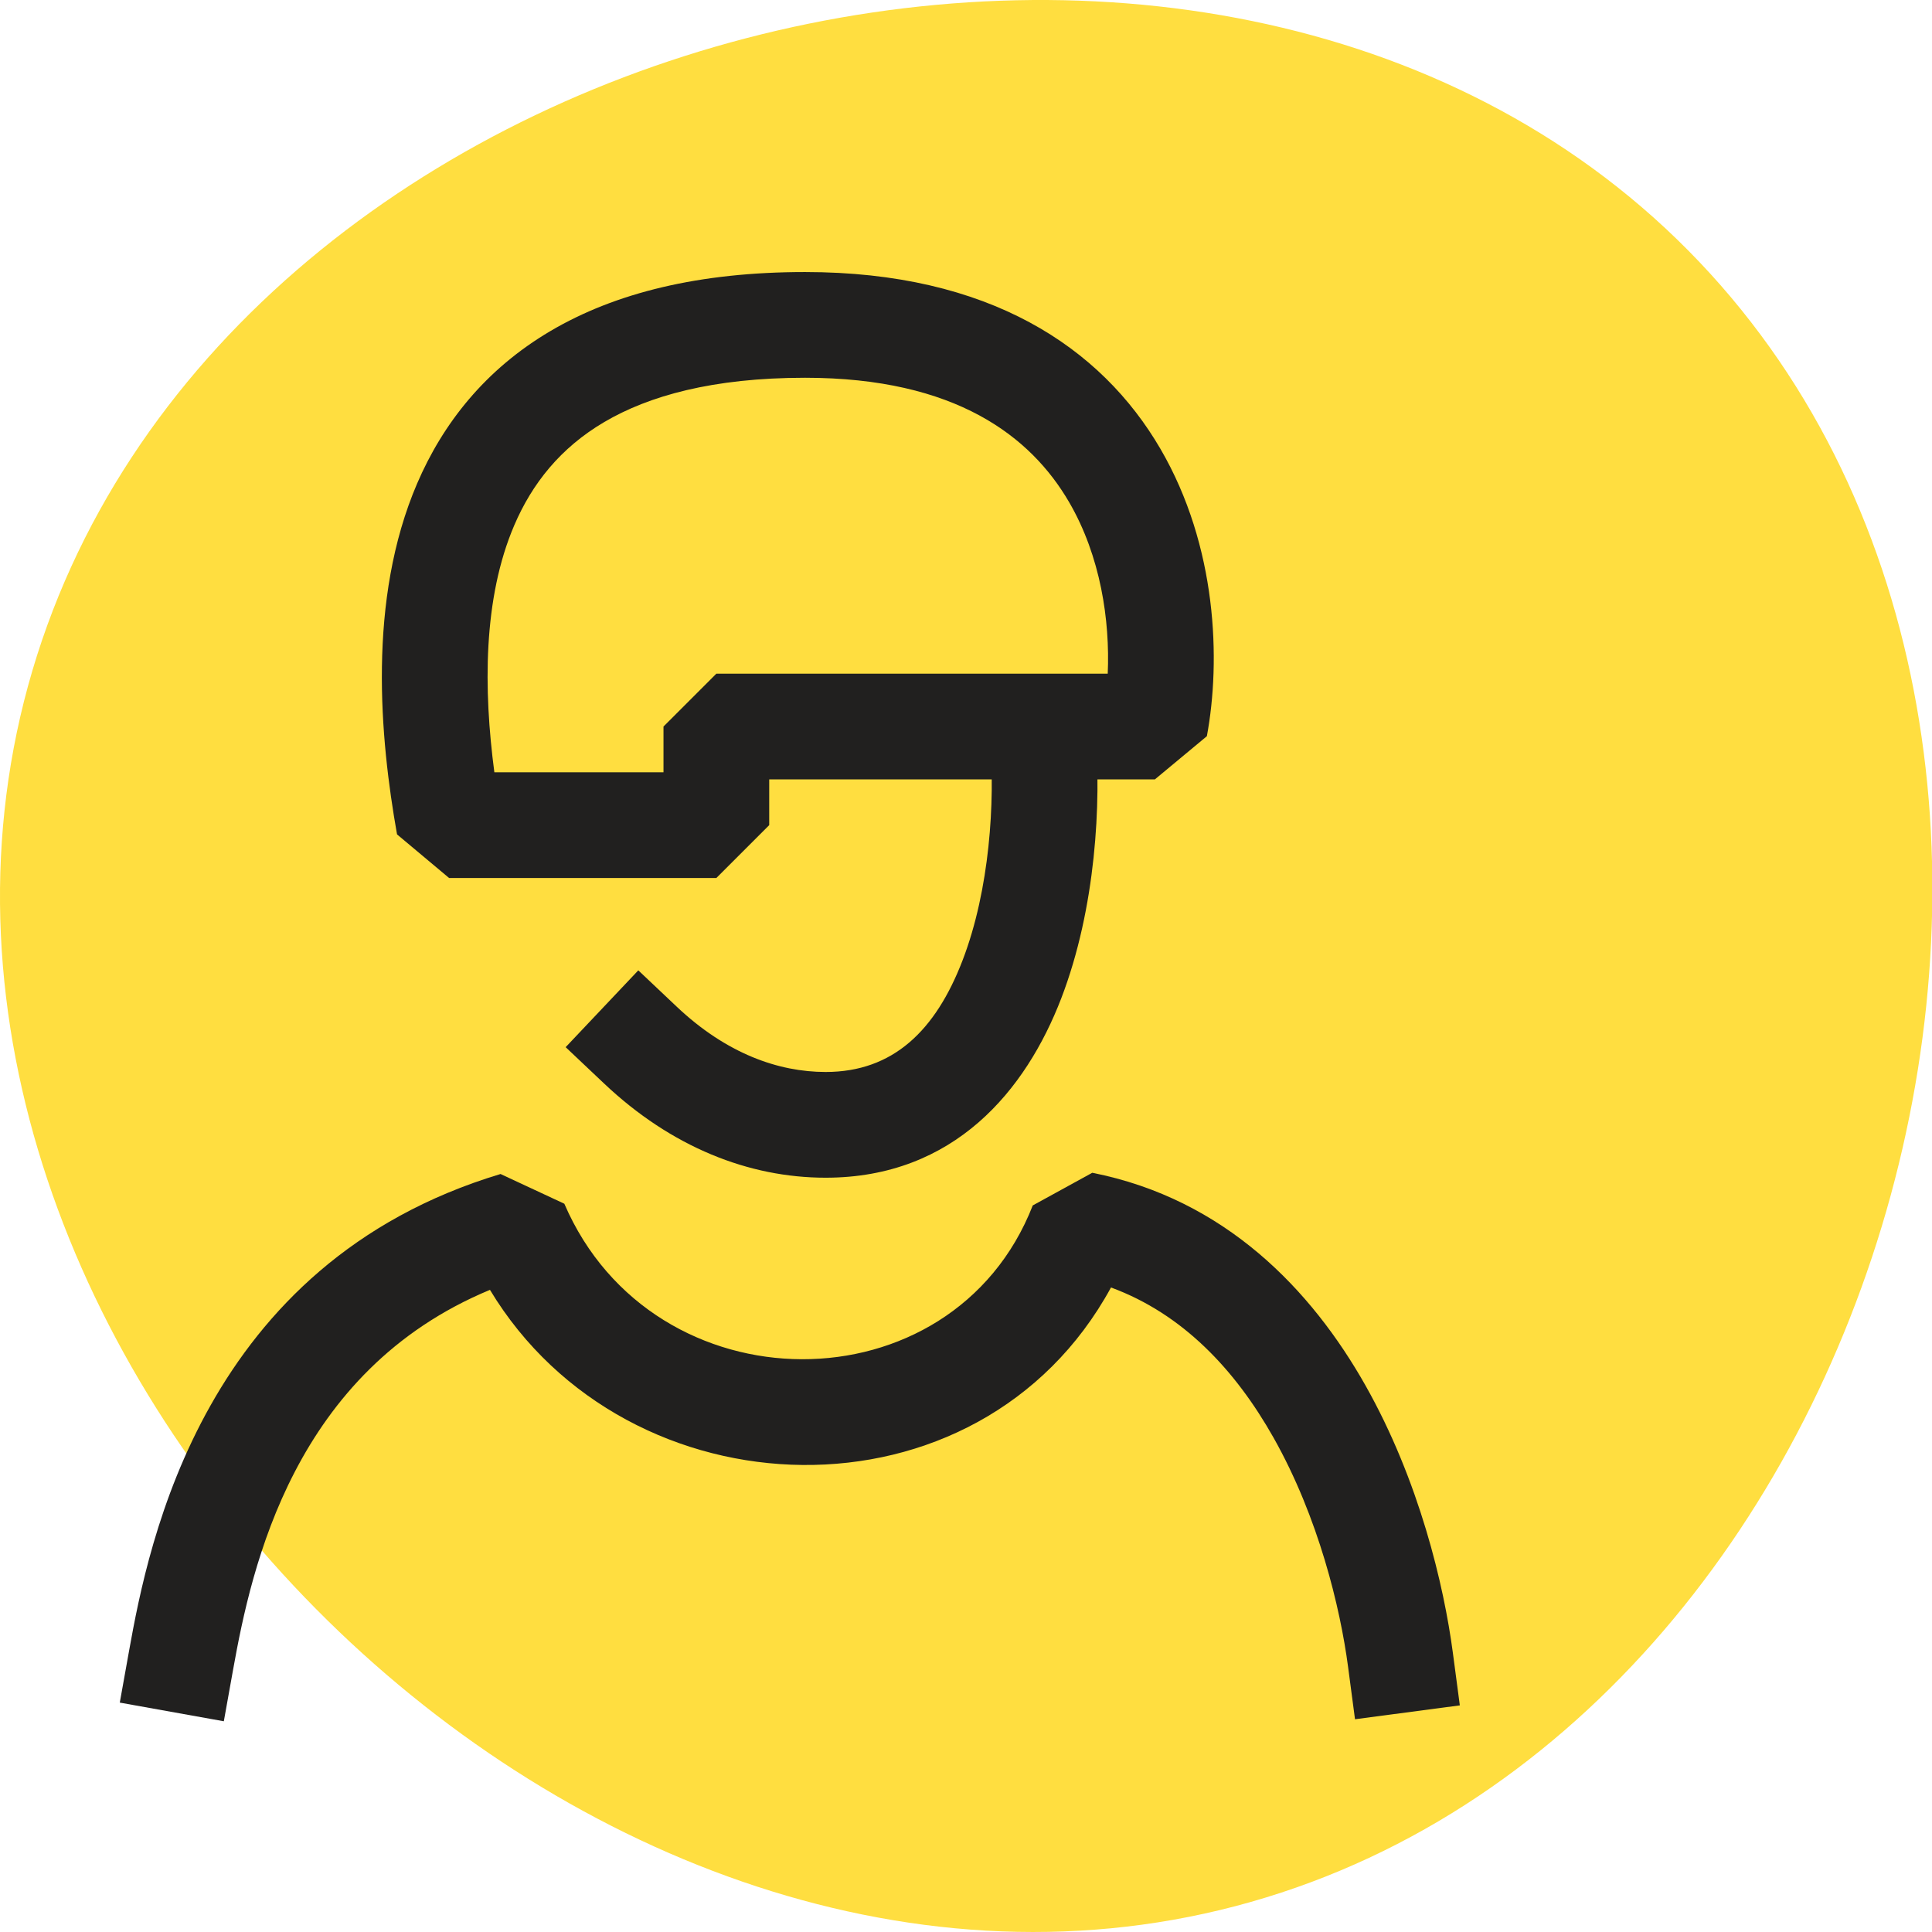
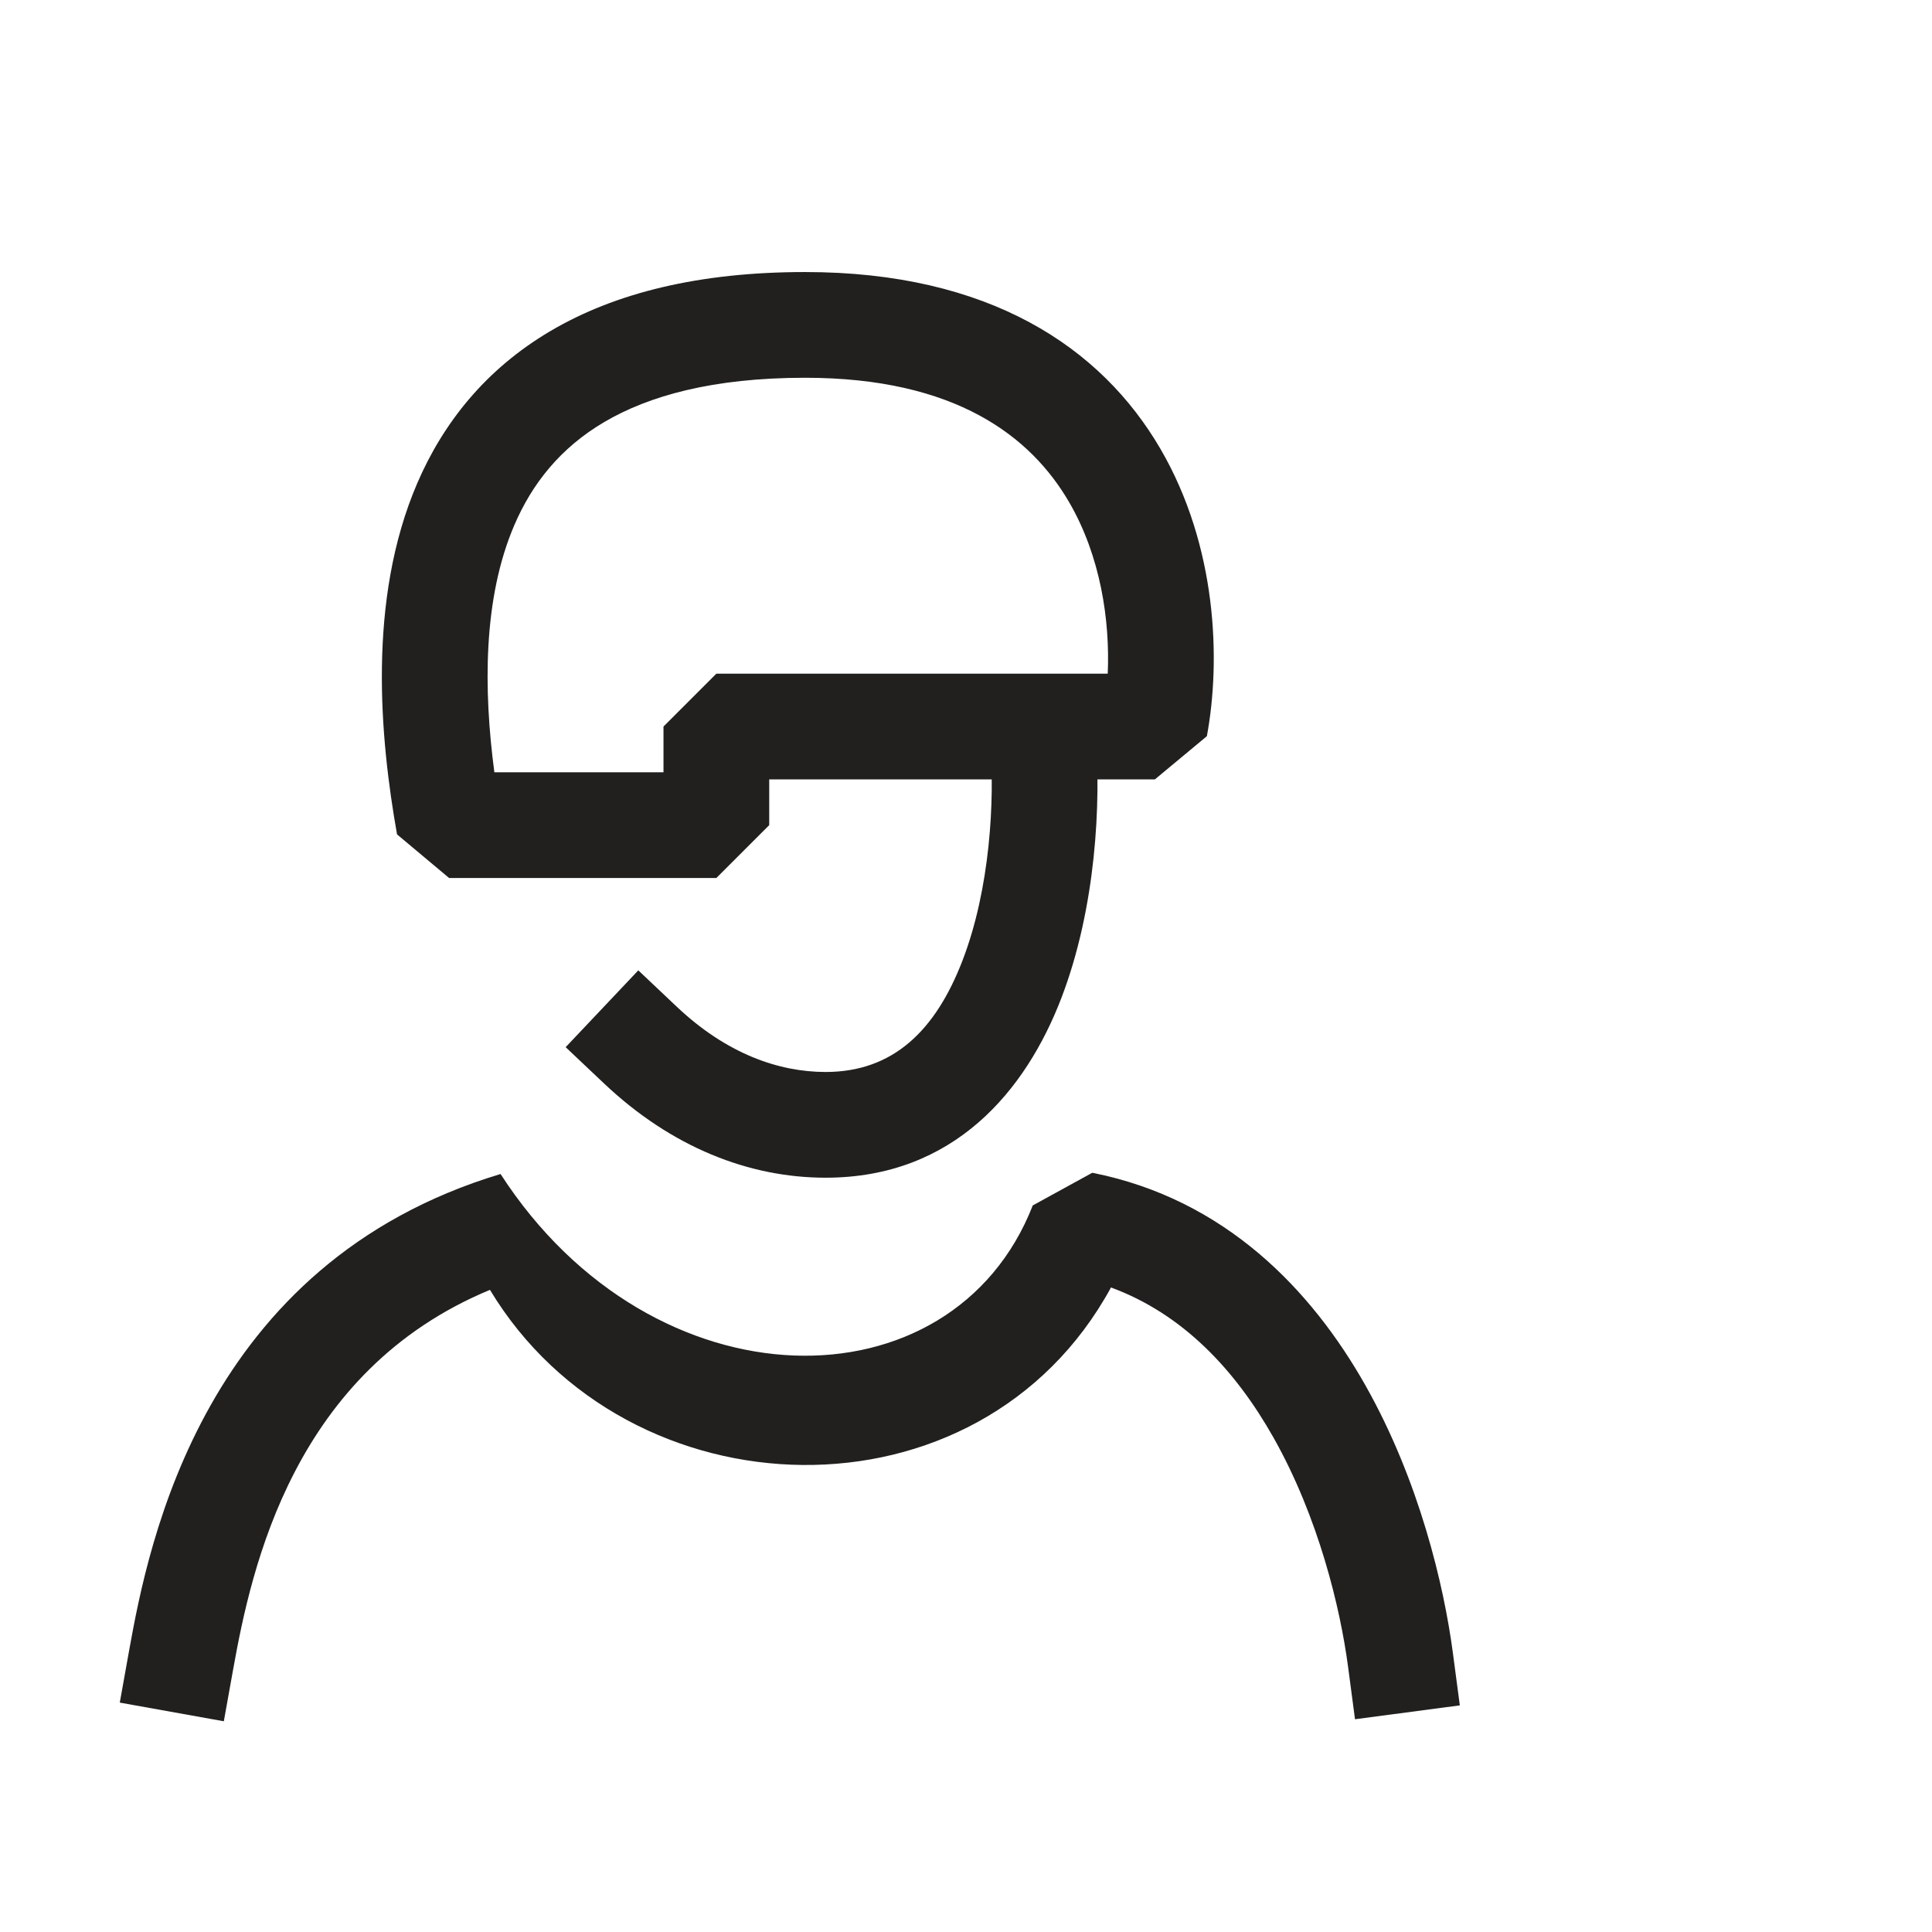
<svg xmlns="http://www.w3.org/2000/svg" width="83" height="83" viewBox="0 0 83 83" fill="none">
  <g clip-path="url(#clip0)">
-     <path d="M53.073 81.89C24.647 89.345 -6.554 57.842 1.203 29.471C8.992 1.014 51.931 -10.051 72.527 10.76C93.206 31.652 81.523 74.428 53.073 81.89Z" fill="#FFDE40" />
    <path fill-rule="evenodd" clip-rule="evenodd" d="M23.65 14.22C26.433 12.58 30.035 11.687 34.587 11.687C42.485 11.687 47.307 14.912 49.854 19.285C52.294 23.474 52.451 28.377 51.848 31.627L49.615 33.483H33.046V35.448L30.775 37.719H19.293L17.057 35.846C16.325 31.725 15.77 25.78 17.921 20.77C19.026 18.197 20.843 15.874 23.65 14.22ZM28.504 33.177V31.212L30.775 28.941H47.589C47.689 26.653 47.282 23.895 45.929 21.571C44.288 18.755 41.062 16.229 34.587 16.229C30.615 16.229 27.864 17.009 25.956 18.133C24.073 19.243 22.862 20.774 22.095 22.562C20.745 25.706 20.769 29.632 21.238 33.177H28.504Z" fill="#21201F" />
    <path fill-rule="evenodd" clip-rule="evenodd" d="M46.875 29.207L47.062 31.47C47.31 34.467 47.087 39.001 45.592 42.889C44.077 46.83 41.002 50.595 35.469 50.595C32.177 50.595 28.847 49.286 25.951 46.547L24.301 44.987L27.422 41.687L29.072 43.247C31.203 45.262 33.441 46.053 35.469 46.053C38.377 46.053 40.197 44.263 41.352 41.259C42.527 38.203 42.748 34.404 42.535 31.846L42.348 29.582L46.875 29.207Z" fill="#21201F" />
-     <path fill-rule="evenodd" clip-rule="evenodd" d="M44.368 51.786L46.925 50.383C52.642 51.515 56.352 55.428 58.665 59.526C60.97 63.609 62.033 68.107 62.417 71.013L62.715 73.264L58.212 73.86L57.914 71.608C57.58 69.08 56.645 65.187 54.709 61.758C53.068 58.851 50.814 56.446 47.729 55.311C42.061 65.708 26.954 65.214 21.049 55.413C12.625 58.907 10.809 67.299 10.017 71.712L9.616 73.947L5.146 73.145L5.547 70.909C6.38 66.265 8.732 54.278 21.504 50.436L24.244 51.713C28.07 60.598 40.924 60.618 44.368 51.786Z" fill="#21201F" />
+     <path fill-rule="evenodd" clip-rule="evenodd" d="M44.368 51.786L46.925 50.383C52.642 51.515 56.352 55.428 58.665 59.526C60.97 63.609 62.033 68.107 62.417 71.013L62.715 73.264L58.212 73.86L57.914 71.608C57.58 69.08 56.645 65.187 54.709 61.758C53.068 58.851 50.814 56.446 47.729 55.311C42.061 65.708 26.954 65.214 21.049 55.413C12.625 58.907 10.809 67.299 10.017 71.712L9.616 73.947L5.146 73.145L5.547 70.909C6.38 66.265 8.732 54.278 21.504 50.436C28.07 60.598 40.924 60.618 44.368 51.786Z" fill="#21201F" />
  </g>
  <defs>
    <clipPath id="clip0">
      <rect width="83" height="83" fill="white" />
    </clipPath>
  </defs>
</svg>